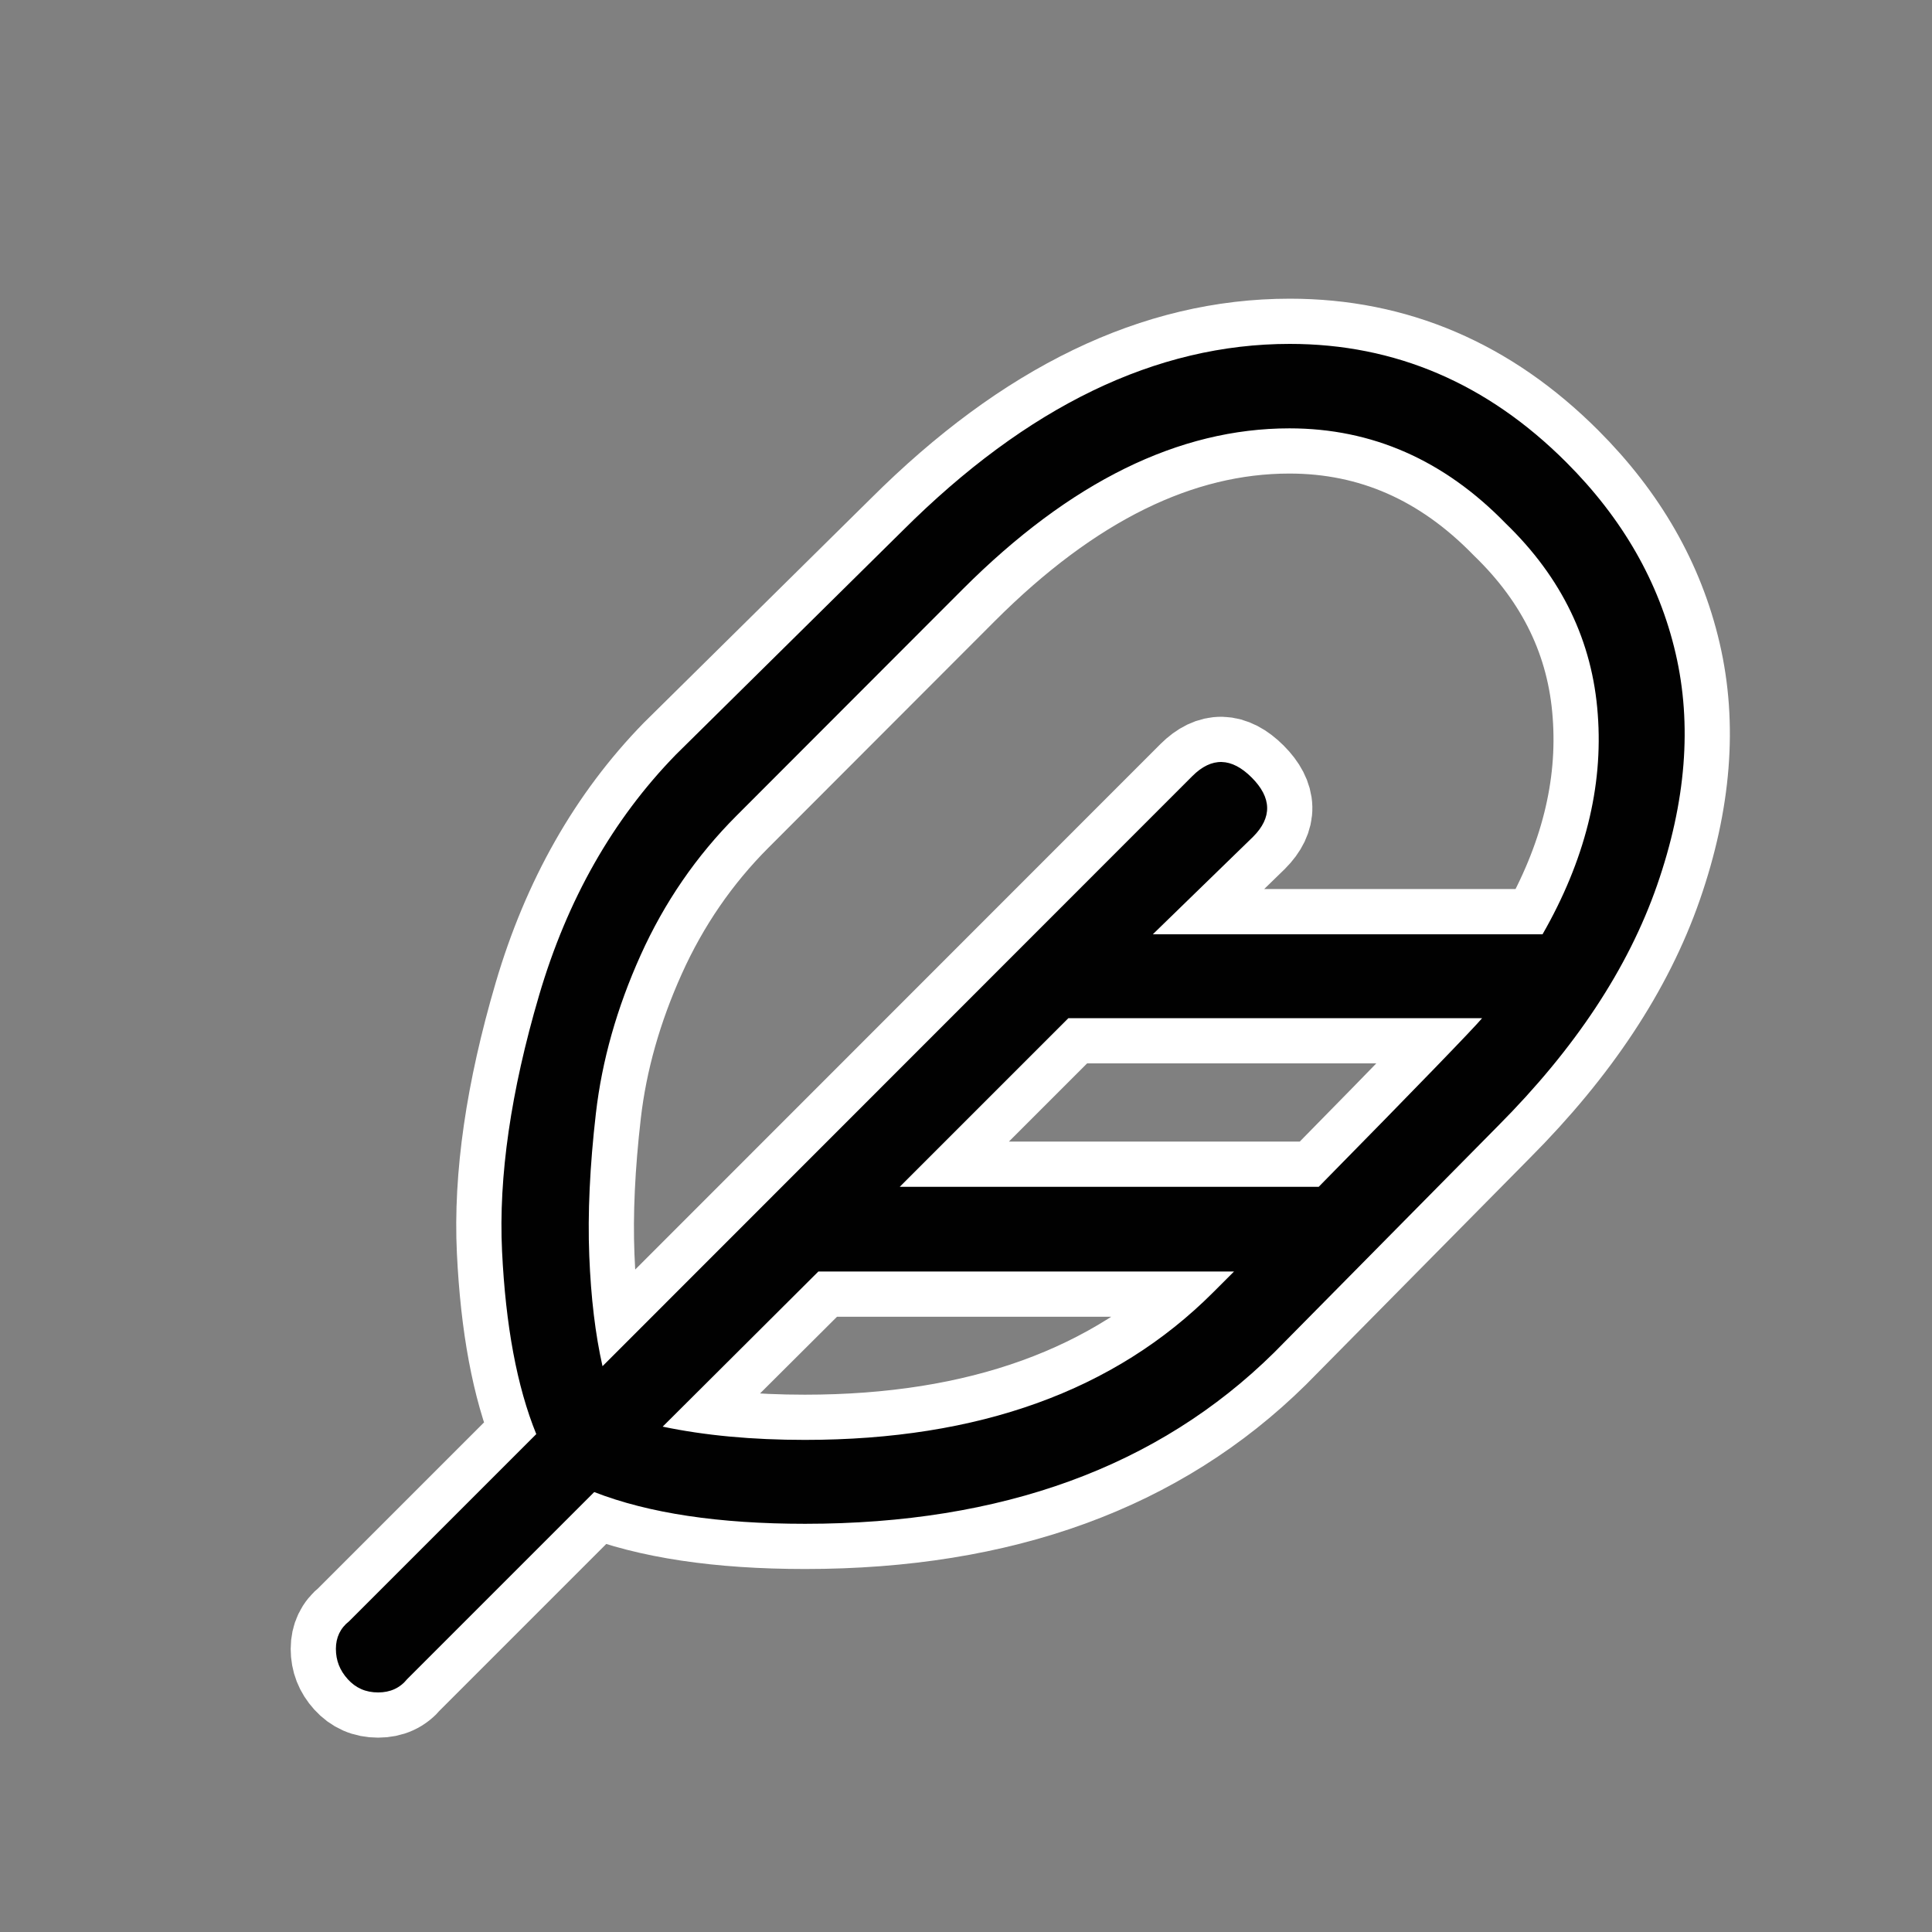
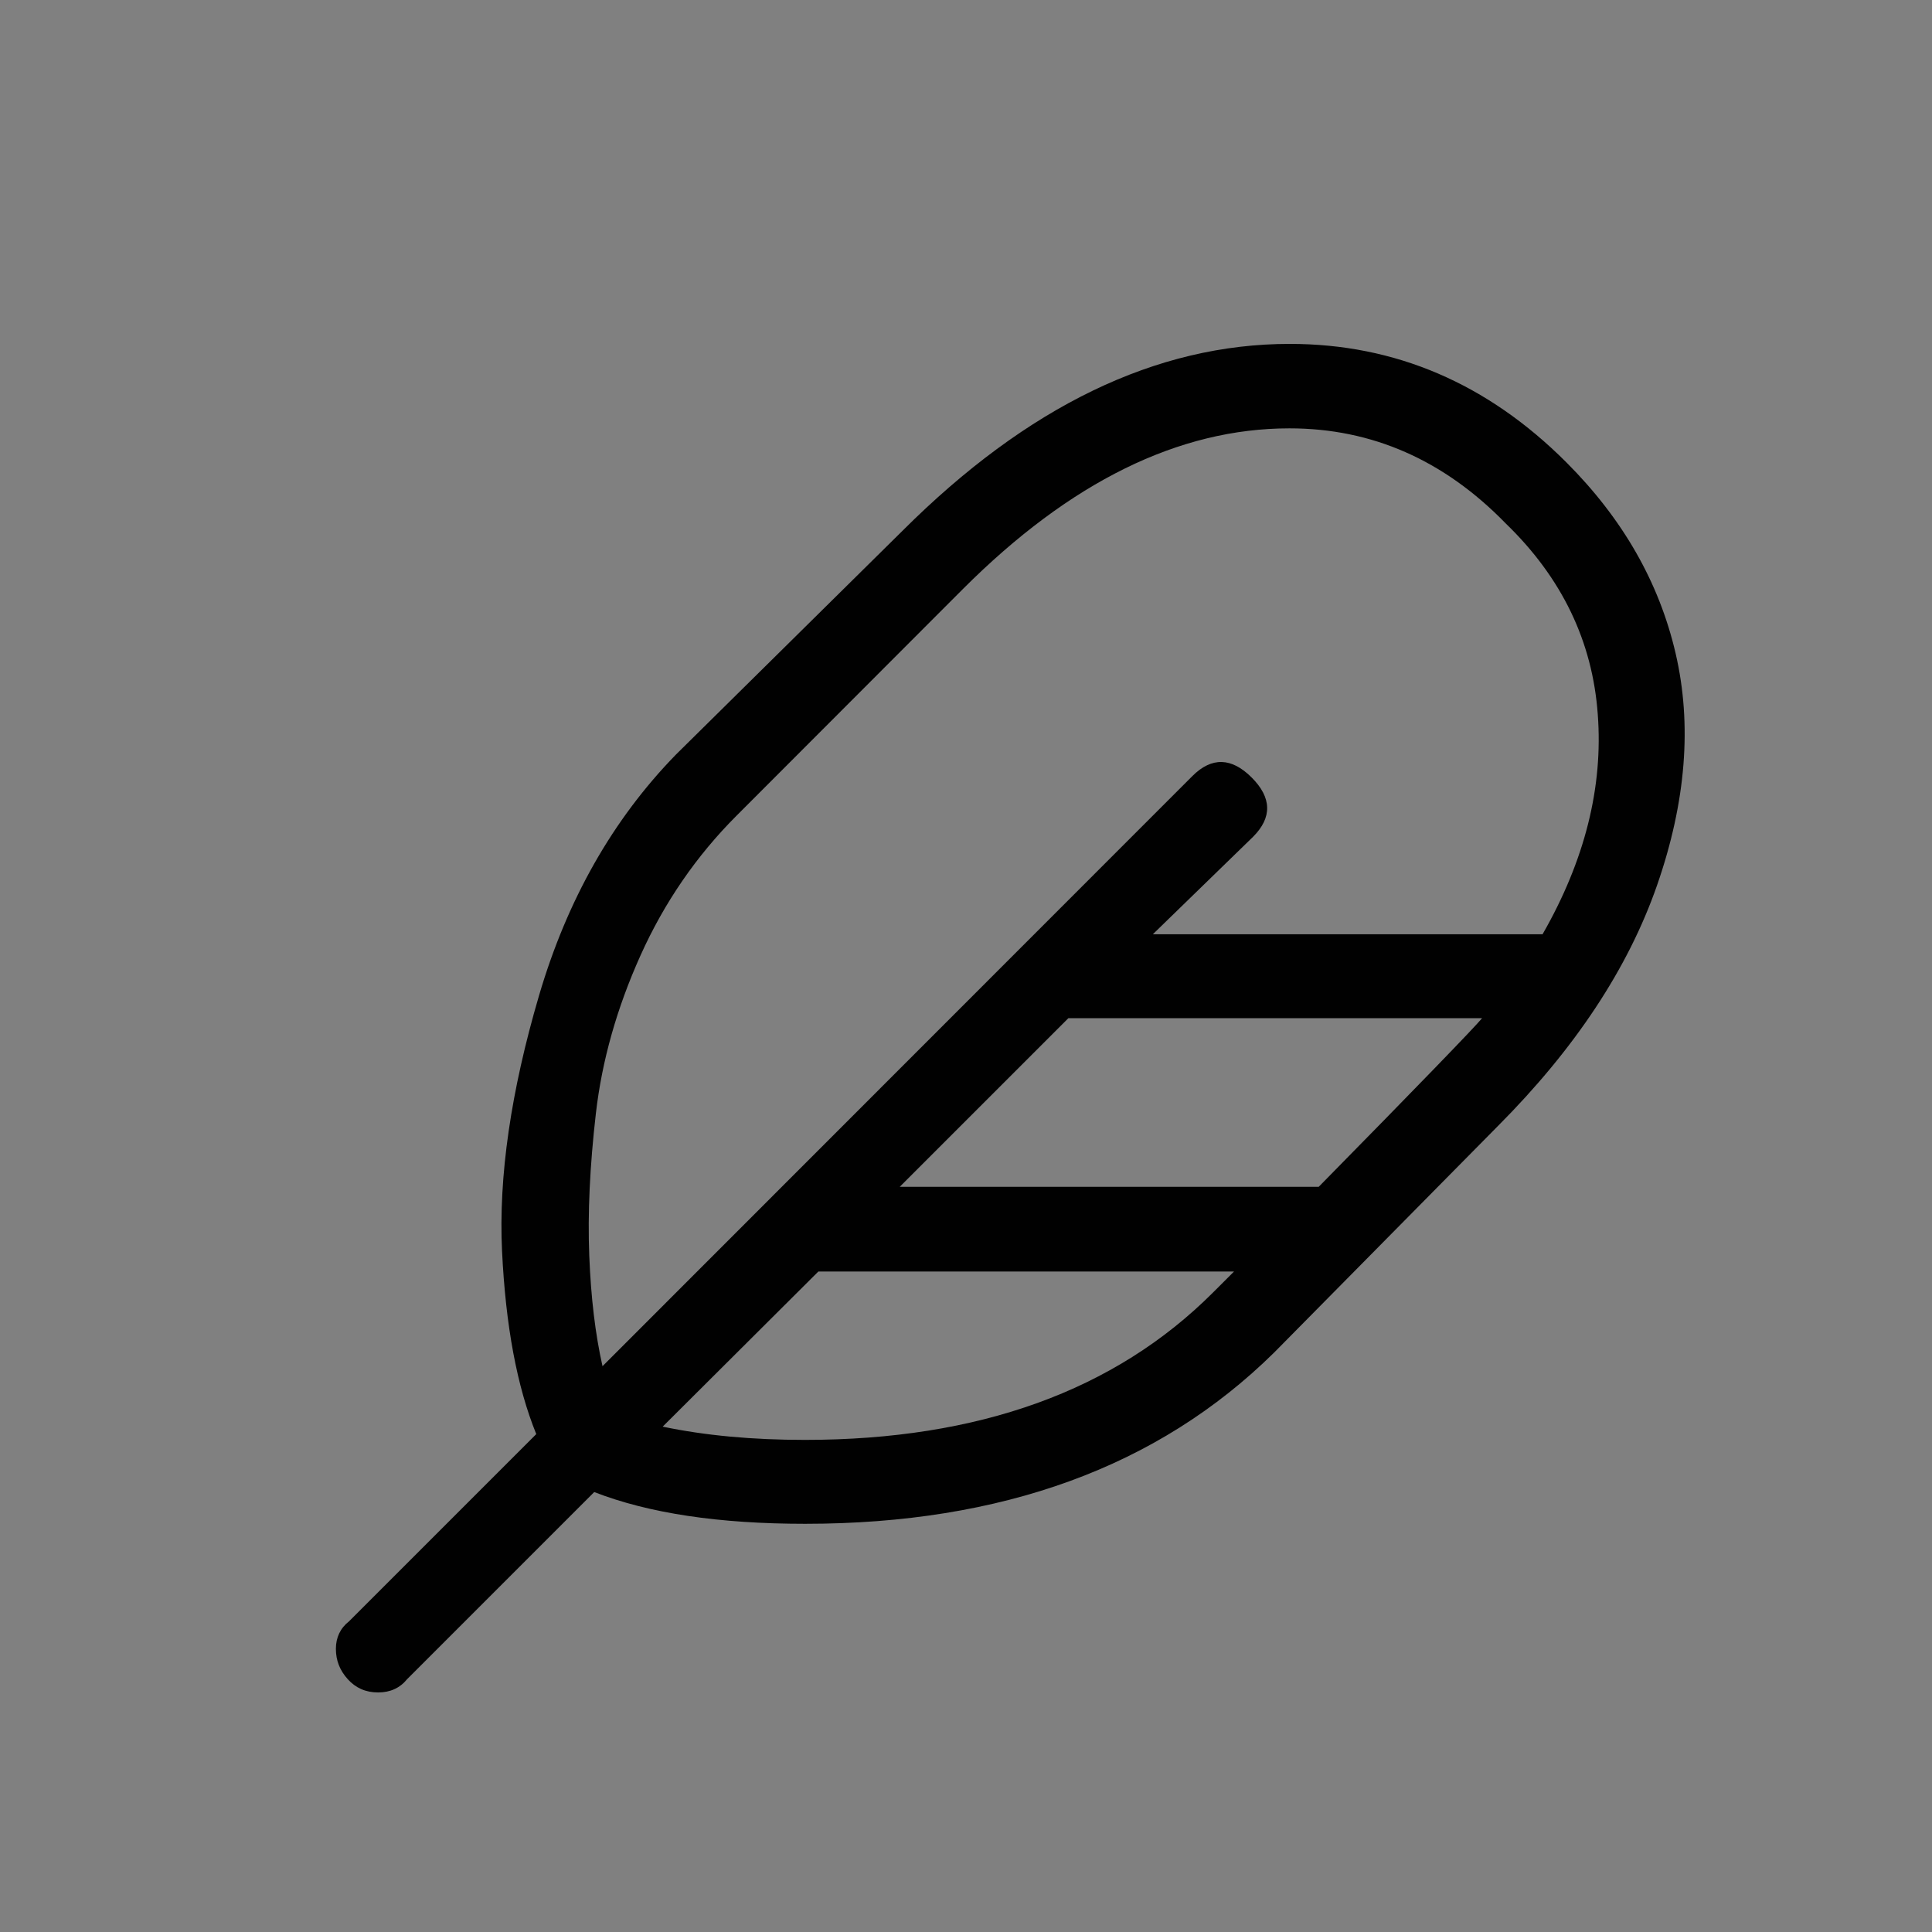
<svg xmlns="http://www.w3.org/2000/svg" id="Layer_1" x="0px" y="0px" viewBox="0 0 700 700" style="enable-background:new 0 0 700 700;" xml:space="preserve">
  <rect x="0" y="0" width="700" height="700" fill="#808080" stroke="none" />
  <style type="text/css">
	.st0{fill:#FFFFFF;stroke:#FFFFFF;stroke-width:32.758;stroke-linejoin:round;stroke-miterlimit:10;}
	.st1{fill:#010101;}
	.st2{fill:#FFFFFF;stroke:#FFFFFF;stroke-width:8.504;stroke-linejoin:round;stroke-miterlimit:10;}
</style>
-   <path class="st0" d="M467.3,124.6c38.2,0,71.6,14.3,100.2,42.9c20.4,20.4,33.6,43.4,39.6,69.2c6,25.8,3.8,53.8-6.7,84  c-10.5,30.2-29.8,59.3-57.7,87.3l-81.1,82.1c-42,41.4-98.6,62-169.9,62c-31.2,0-56.6-3.8-76.4-11.5l-67.8,67.8  c-2.6,3.2-6.1,4.8-10.5,4.8c-4.5,0-8.1-1.6-11-4.8c-2.9-3.2-4.3-6.8-4.3-11c0-4.1,1.6-7.5,4.8-10l67.8-67.8  c-7-17.2-11.1-39.3-12.4-66.3c-1.3-27,3.2-57.9,13.4-92.6c10.2-34.7,26.7-63.8,49.6-87.3l82.1-81.1  C372.2,147.2,418.9,124.6,467.3,124.6L467.3,124.6z M266.9,295.5c-14.6,14.6-26.2,31.5-34.8,50.6c-8.6,19.1-14,38.2-16.2,57.3  c-2.2,19.1-3,36.3-2.4,51.5c0.6,15.3,2.2,28.6,4.8,40.1L432,281.2c7-7,14.2-6.8,21.5,0.5c7.3,7.3,7.5,14.5,0.5,21.5l-36.3,35.3  h141.2c15.3-26.7,22-53.3,20-79.7c-1.9-26.4-13-49.5-33.4-69.2c-22.3-22.9-48.4-34.4-78.3-34.4c-40.1,0-79.5,19.4-118.3,58.2  L266.9,295.5z M240.1,516.9c15.3,3.2,32.4,4.8,51.5,4.8c63,0,112.3-17.8,147.9-53.4l7.6-7.6H296.5L240.1,516.9L240.1,516.9z   M477.8,430c36.3-36.9,56-57.3,59.2-61.1H387.1L326,430H477.8z" />
  <path class="st1" d="M467.3,124.6c38.2,0,71.6,14.3,100.2,42.9c20.4,20.4,33.6,43.4,39.6,69.2c6,25.8,3.8,53.8-6.7,84  c-10.5,30.2-29.8,59.3-57.7,87.3l-81.1,82.1c-42,41.4-98.6,62-169.9,62c-31.2,0-56.6-3.8-76.4-11.5l-67.8,67.8  c-2.6,3.2-6.1,4.8-10.5,4.8c-4.5,0-8.1-1.6-11-4.8c-2.9-3.2-4.3-6.8-4.3-11c0-4.1,1.6-7.5,4.8-10l67.8-67.8  c-7-17.2-11.1-39.3-12.4-66.3c-1.3-27,3.2-57.9,13.4-92.6c10.2-34.7,26.7-63.8,49.6-87.3l82.1-81.1  C372.2,147.2,418.9,124.6,467.3,124.6L467.3,124.6z M266.9,295.5c-14.6,14.6-26.2,31.5-34.8,50.6c-8.6,19.1-14,38.2-16.2,57.3  c-2.2,19.1-3,36.3-2.4,51.5c0.6,15.3,2.2,28.6,4.8,40.1L432,281.2c7-7,14.2-6.8,21.5,0.5c7.3,7.3,7.5,14.5,0.5,21.5l-36.3,35.3  h141.2c15.3-26.7,22-53.3,20-79.7c-1.9-26.4-13-49.5-33.4-69.2c-22.3-22.9-48.4-34.4-78.3-34.4c-40.1,0-79.5,19.4-118.3,58.2  L266.9,295.5z M240.1,516.9c15.3,3.2,32.4,4.8,51.5,4.8c63,0,112.3-17.8,147.9-53.4l7.6-7.6H296.5L240.1,516.9L240.1,516.9z   M477.8,430c36.3-36.9,56-57.3,59.2-61.1H387.1L326,430H477.8z" />
</svg>